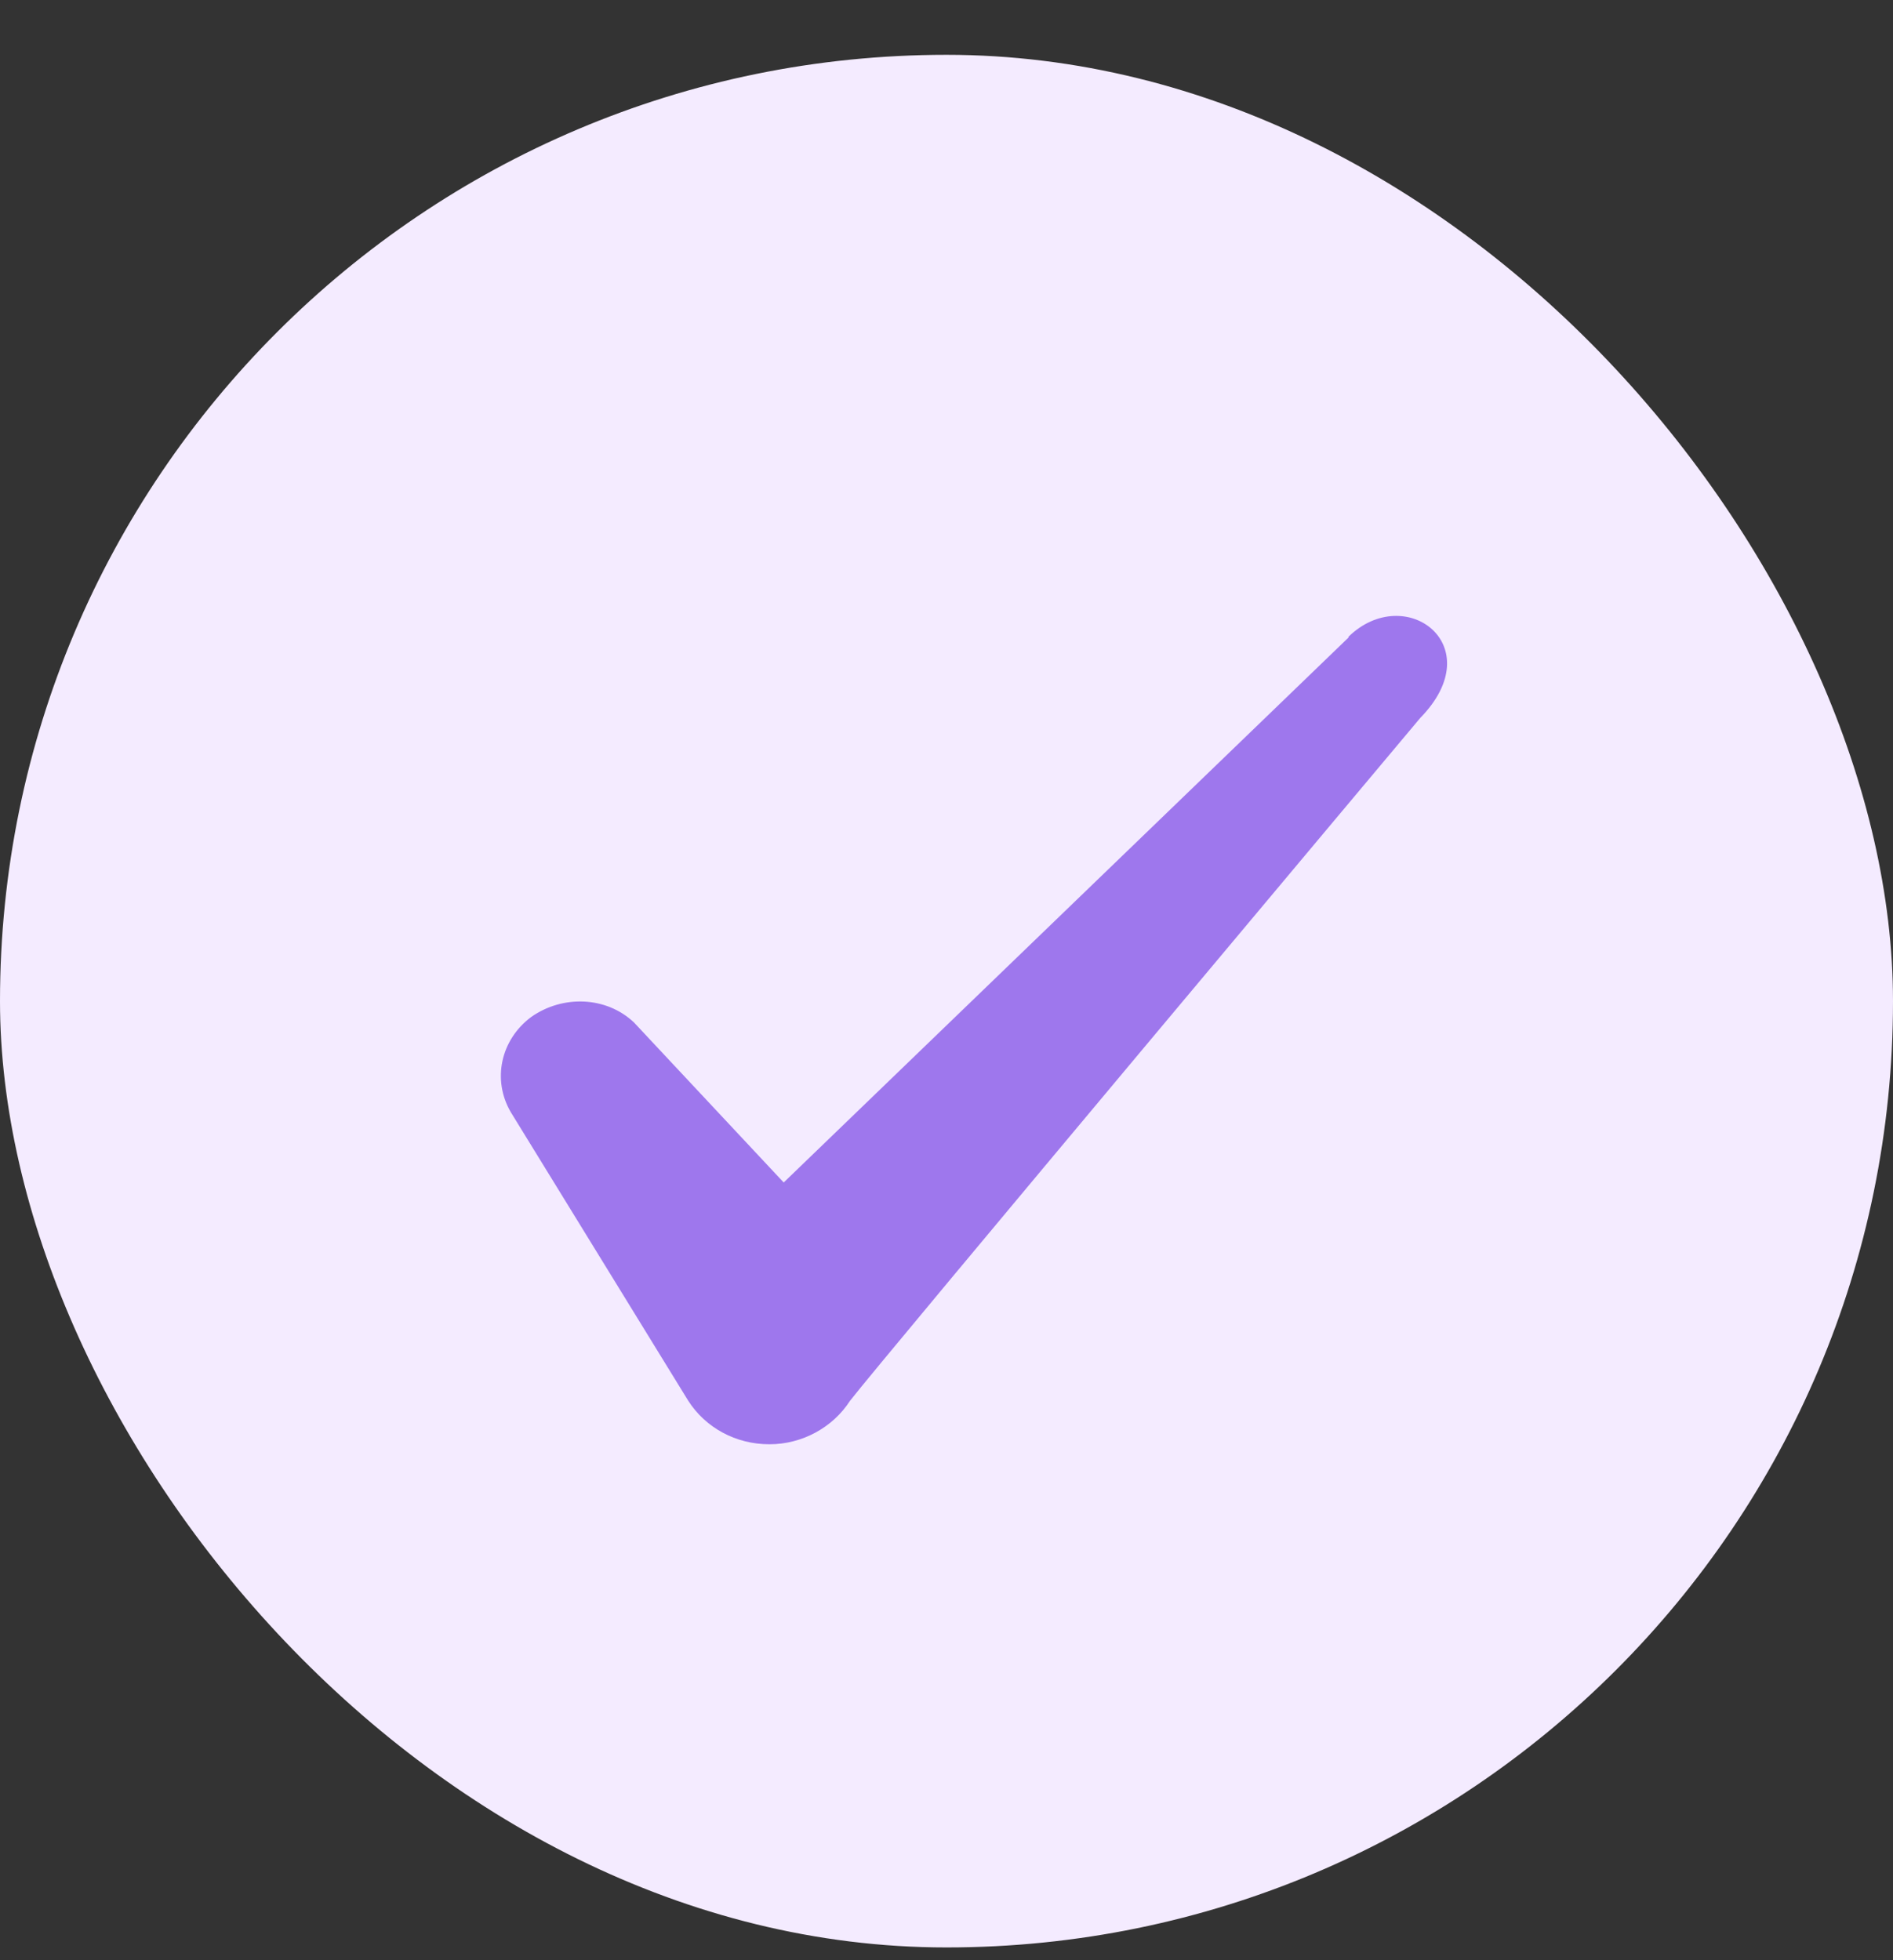
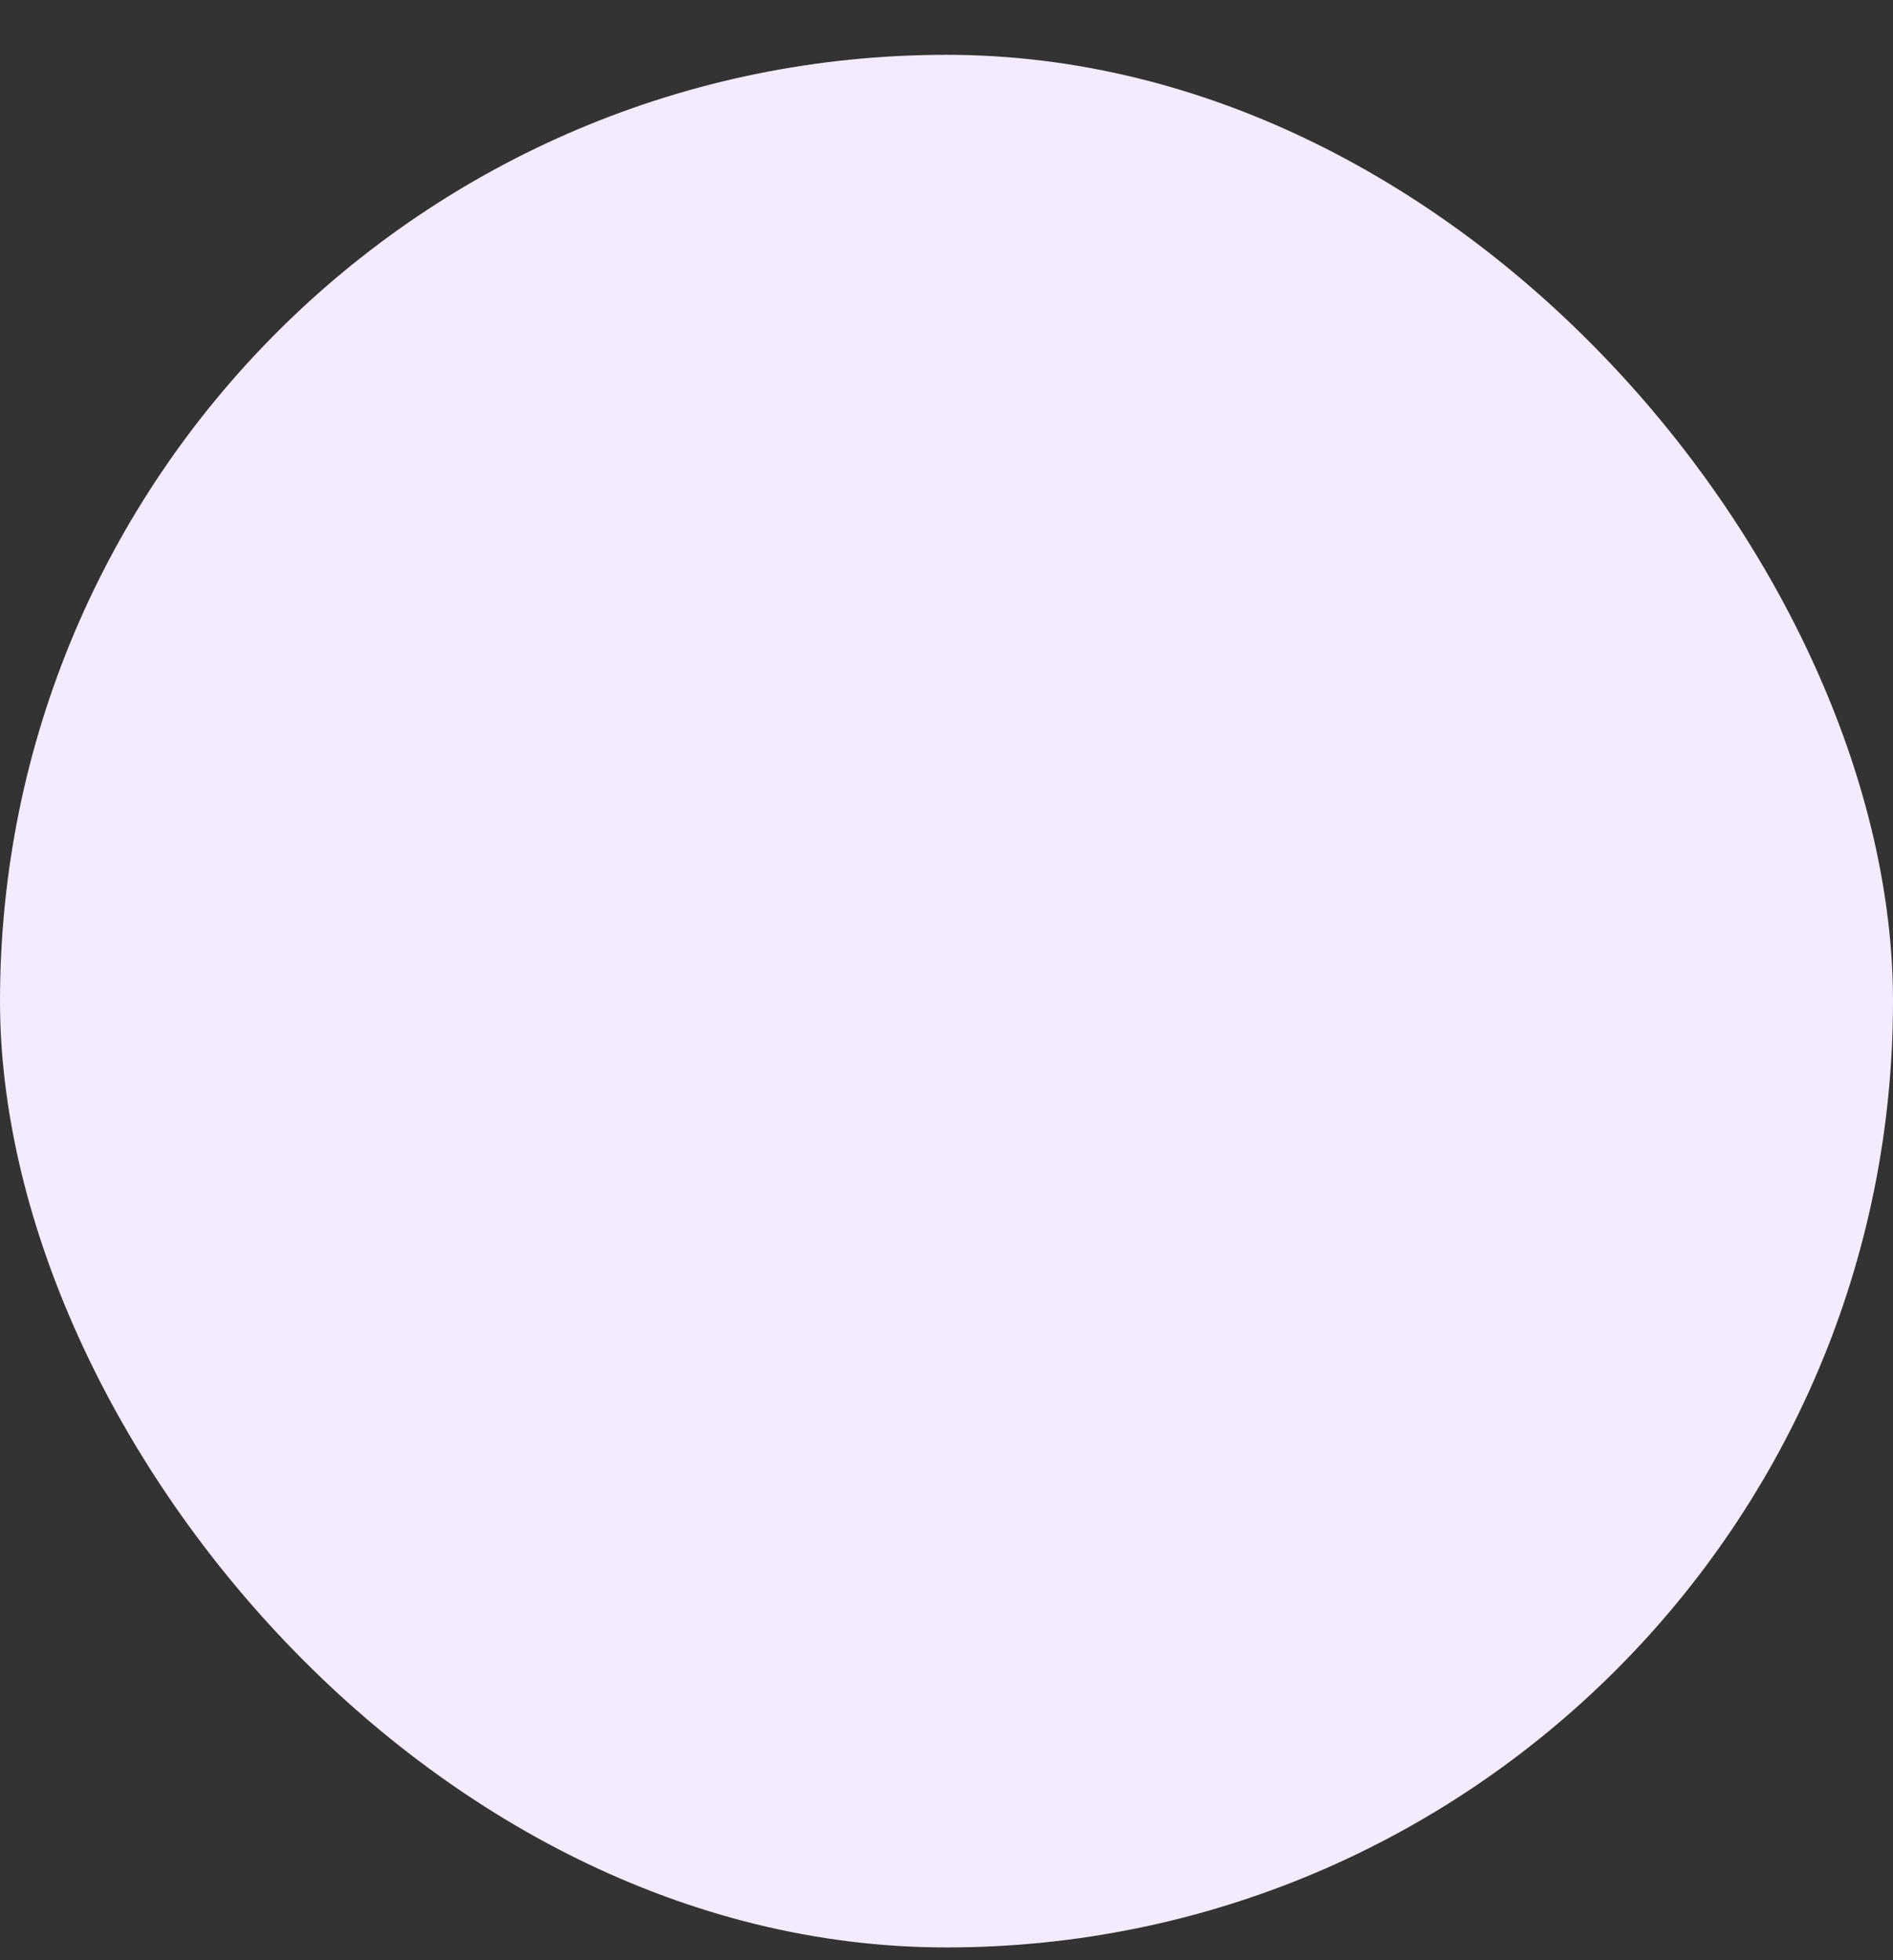
<svg xmlns="http://www.w3.org/2000/svg" width="28" height="29" viewBox="0 0 28 29" fill="none">
  <rect x="0" y="0" width="28" height="29" fill="#333333" stroke="none" />
  <g id="Check icon">
    <rect y="0.811" width="28" height="28" rx="14" fill="#F4EBFF" />
-     <path id="Icon" fill-rule="evenodd" clip-rule="evenodd" d="M19.946 9.432L11.592 17.494L9.376 15.125C8.967 14.74 8.326 14.717 7.859 15.044C7.404 15.382 7.276 15.977 7.556 16.455L10.181 20.725C10.437 21.122 10.881 21.367 11.382 21.367C11.861 21.367 12.316 21.122 12.572 20.725C12.992 20.177 21.007 10.622 21.007 10.622C22.057 9.549 20.786 8.604 19.946 9.42V9.432Z" fill="#9E77ED" />
  </g>
</svg>